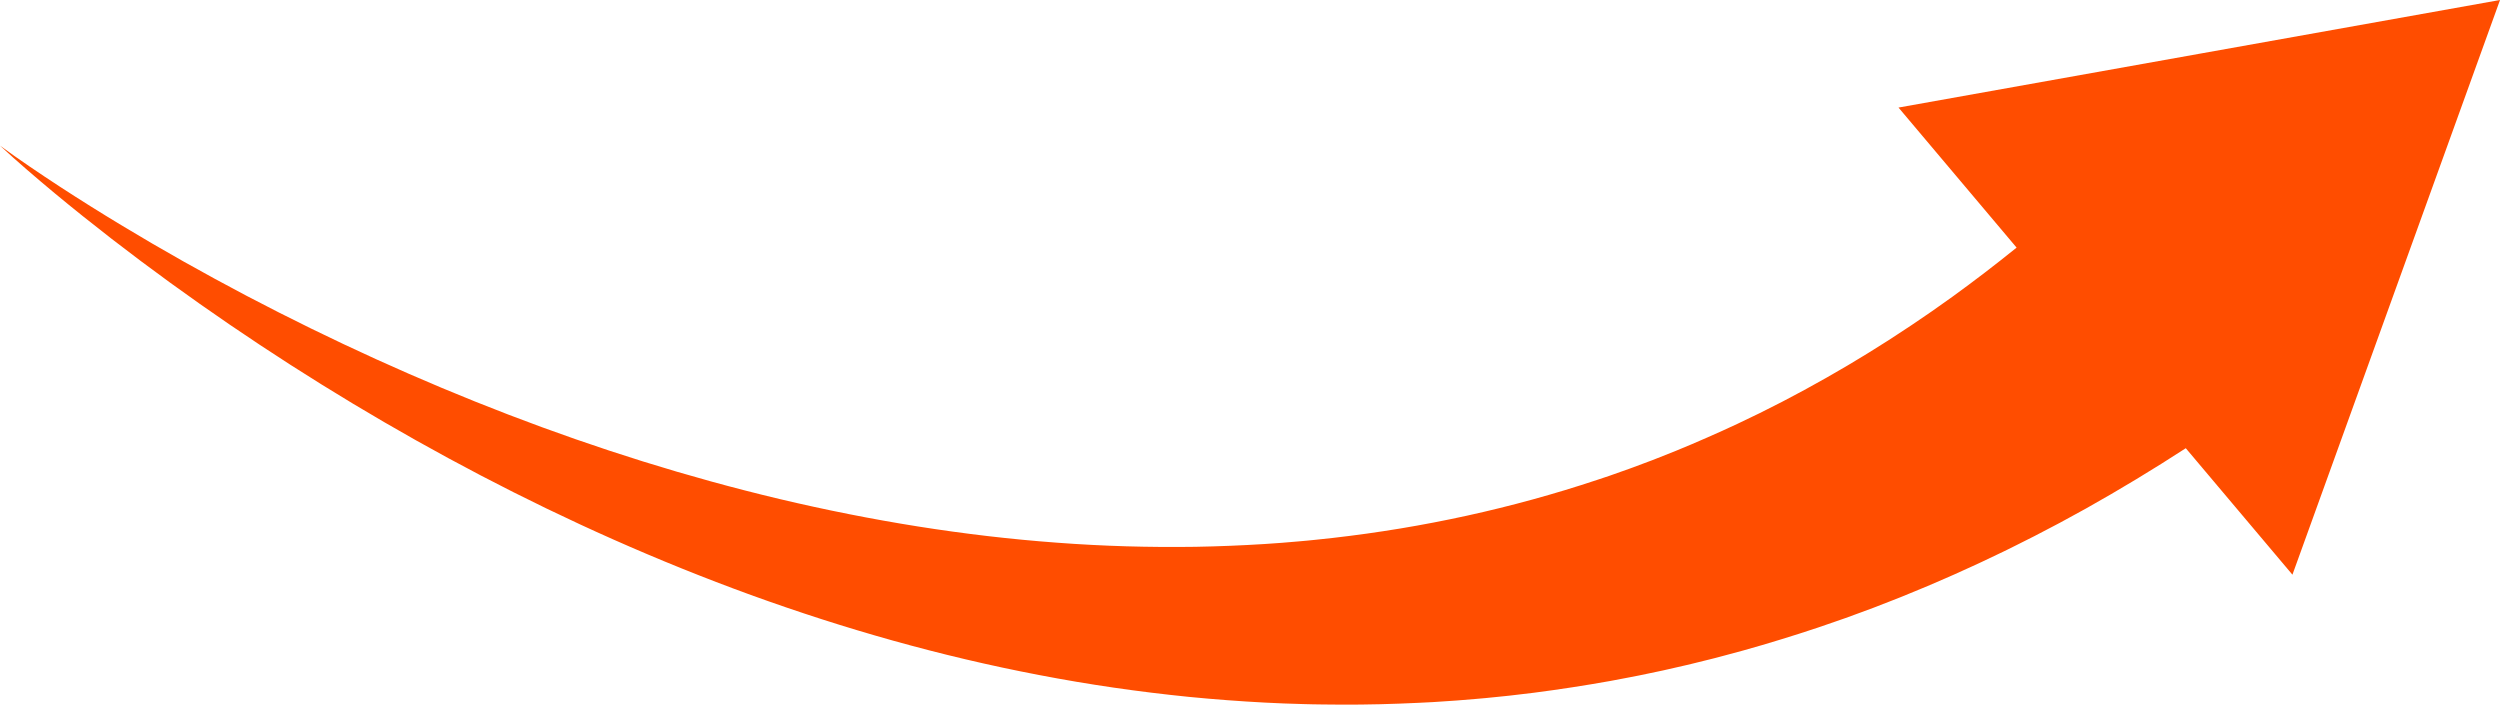
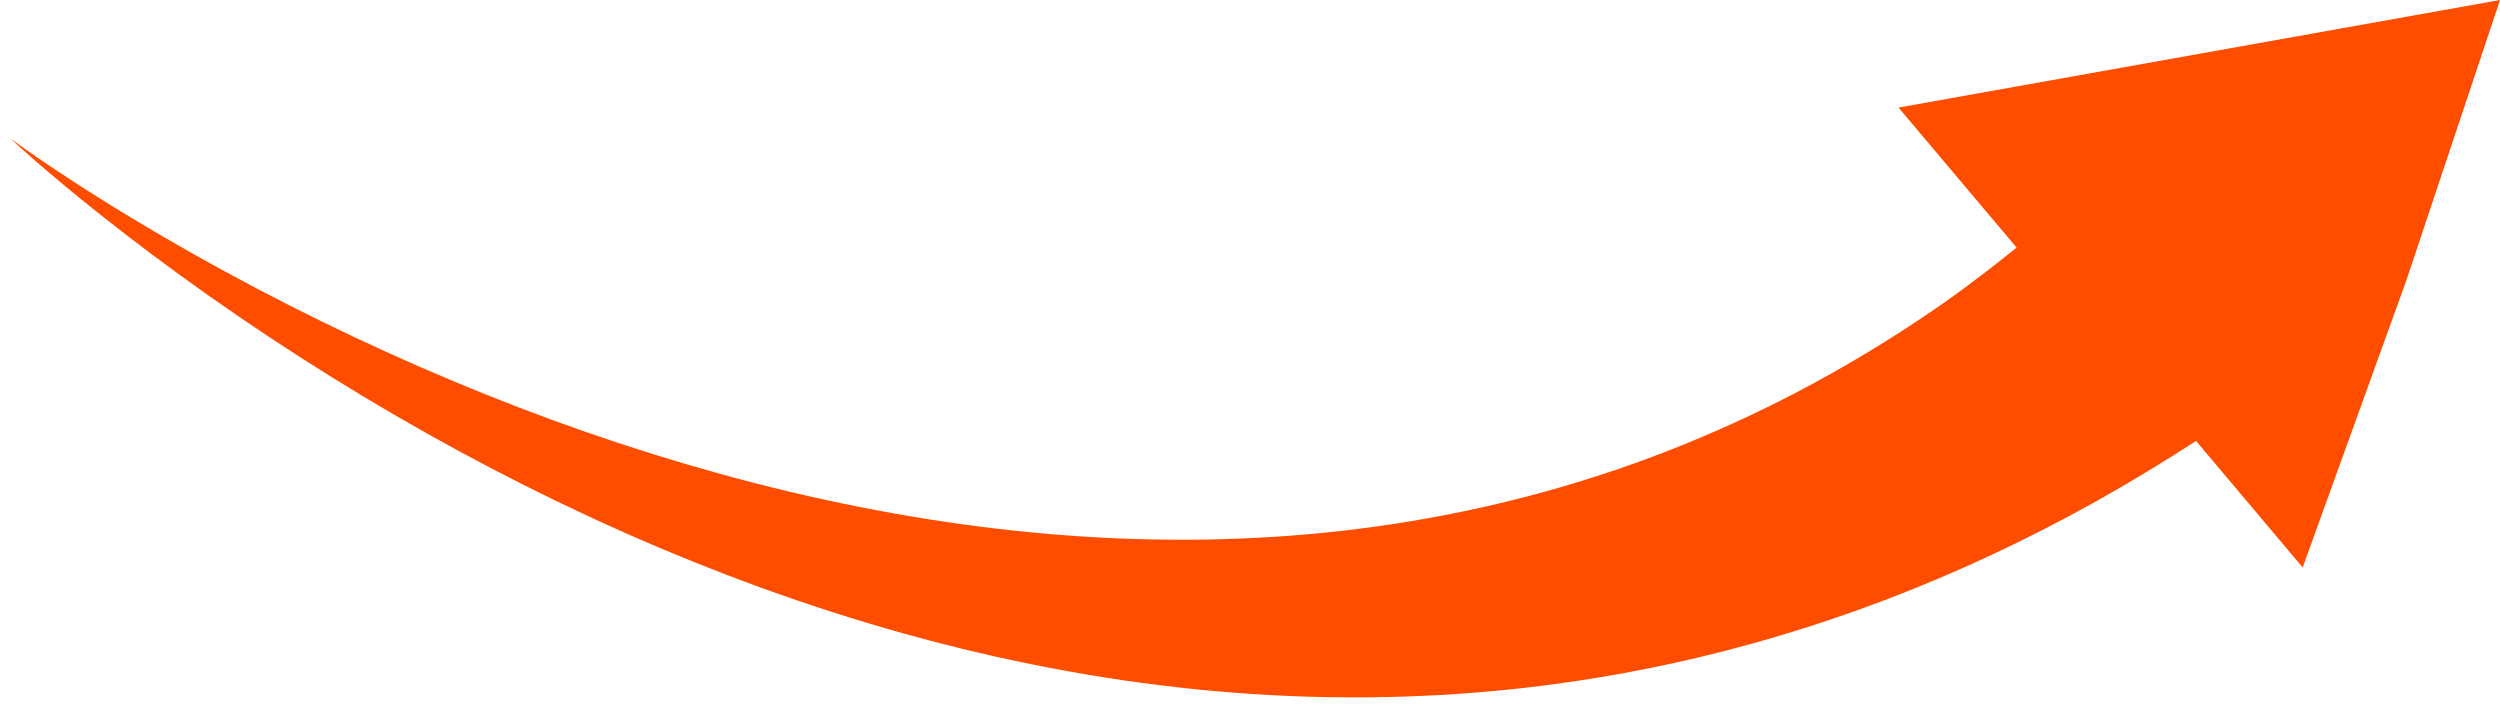
<svg xmlns="http://www.w3.org/2000/svg" fill="#000000" height="641.4" preserveAspectRatio="xMidYMid meet" version="1" viewBox="0.0 0.0 2275.4 641.4" width="2275.4" zoomAndPan="magnify">
  <g id="change1_1">
-     <path d="M2001.68,48.95L1727.95,97.9l107.48,127.46c-19.08,15.42-38.55,30.34-58.41,44.72l-9.32,6.6l-3.06,2.17 l-6.2,4.39c-2.07,1.46-4.18,2.85-6.26,4.28l-12.55,8.54c-4.2,2.82-8.46,5.54-12.69,8.33l-6.35,4.16c-1.06,0.7-2.12,1.38-3.2,2.05 l-3.21,2.02l-12.86,8.08c-2.13,1.37-4.32,2.63-6.48,3.95l-6.5,3.92l-6.5,3.92c-2.16,1.33-4.37,2.54-6.56,3.82l-13.15,7.6 c-4.4,2.5-8.85,4.91-13.28,7.38l-6.65,3.68c-2.22,1.22-4.47,2.38-6.7,3.57l-13.43,7.12l-13.56,6.86l-6.79,3.43l-6.85,3.3 c-4.57,2.19-9.12,4.44-13.72,6.59l-13.83,6.37c-18.51,8.33-37.18,16.4-56.16,23.74l-7.1,2.81l-7.15,2.67l-7.15,2.68l-3.58,1.34 c-1.19,0.46-2.39,0.89-3.59,1.31l-14.41,5.1l-3.61,1.28l-3.63,1.21l-7.26,2.42c-77.47,25.79-158.21,43.45-240.69,52.84 c-5.15,0.64-10.32,1.13-15.48,1.66c-5.17,0.52-10.34,1.08-15.52,1.48c-5.18,0.43-10.36,0.91-15.56,1.31l-15.59,1.09 c-20.81,1.31-41.7,2.15-62.64,2.53c-41.89,0.61-84.01-0.56-126.16-3.75c-84.34-6.2-168.79-19.91-252.32-39.7 c-83.52-19.87-166.15-45.81-247.17-76.93c-81.04-31.11-160.52-67.31-237.94-107.98c-38.7-20.36-76.9-41.83-114.44-64.52 c-18.78-11.33-37.38-22.99-55.78-34.97c-9.2-5.99-18.34-12.09-27.42-18.28c-9.07-6.21-18.1-12.48-26.96-19h0c0,0,0,0,0,0 c8.05,7.5,16.32,14.79,24.64,22.01c8.33,7.21,16.75,14.34,25.23,21.38c16.98,14.08,34.22,27.87,51.69,41.39 c34.94,27.04,70.77,53.02,107.36,78.02c73.2,49.95,149.44,95.96,228.56,137.32c79.11,41.38,161.17,78.02,245.97,108.86 c84.81,30.74,172.42,55.67,262.34,72.85c44.94,8.67,90.46,15.26,136.37,19.89c22.96,2.25,46.02,3.98,69.16,5.2l17.37,0.79 c5.79,0.22,11.59,0.37,17.4,0.55c5.8,0.21,11.61,0.26,17.42,0.35c5.81,0.08,11.62,0.19,17.44,0.15c23.27,0.11,46.58-0.52,69.92-1.63 l8.75-0.44l4.38-0.22c1.46-0.08,2.92-0.19,4.37-0.28l17.51-1.18c5.84-0.44,11.67-0.96,17.5-1.44c2.92-0.26,5.84-0.46,8.76-0.77 l8.75-0.88l8.75-0.89c1.46-0.15,2.92-0.29,4.38-0.46l4.37-0.52l17.49-2.08c11.63-1.59,23.31-3.07,34.92-4.95 c11.65-1.71,23.23-3.79,34.85-5.79l17.37-3.3c2.89-0.57,5.8-1.08,8.69-1.69l8.66-1.81l8.67-1.82l4.34-0.91l4.32-0.98l17.28-3.95 c1.44-0.32,2.88-0.66,4.31-1.03l4.3-1.06l8.61-2.13l8.61-2.14l8.57-2.28c22.92-5.95,45.62-12.75,68.22-19.93l16.91-5.53 c5.63-1.88,11.21-3.87,16.82-5.8l8.41-2.92l8.36-3.06l16.72-6.16l16.6-6.46c2.76-1.09,5.55-2.14,8.3-3.26l8.24-3.38 c5.49-2.27,11.01-4.49,16.48-6.81l16.36-7.07c2.72-1.2,5.48-2.33,8.17-3.58l8.11-3.68l8.12-3.69c2.7-1.24,5.43-2.43,8.1-3.73 l16.1-7.67l4.03-1.92c1.35-0.63,2.68-1.29,4.01-1.96l7.98-3.98c5.31-2.67,10.65-5.29,15.94-8.01l15.8-8.26 c2.63-1.39,5.28-2.74,7.9-4.15l7.82-4.27l15.65-8.56c30.89-17.31,61.19-35.65,90.87-54.91l97.07,115.11l94.47-261.54L2275.42,0 L2001.68,48.95z" fill="#ff4d00" />
+     <path d="M2001.68,48.95L1727.95,97.9l107.48,127.46c-19.08,15.42-38.55,30.34-58.41,44.72l-3.06,2.17 l-6.2,4.39c-2.07,1.46-4.18,2.85-6.26,4.28l-12.55,8.54c-4.2,2.82-8.46,5.54-12.69,8.33l-6.35,4.16c-1.06,0.7-2.12,1.38-3.2,2.05 l-3.21,2.02l-12.86,8.08c-2.13,1.37-4.32,2.63-6.48,3.95l-6.5,3.92l-6.5,3.92c-2.16,1.33-4.37,2.54-6.56,3.82l-13.15,7.6 c-4.4,2.5-8.85,4.91-13.28,7.38l-6.65,3.68c-2.22,1.22-4.47,2.38-6.7,3.57l-13.43,7.12l-13.56,6.86l-6.79,3.43l-6.85,3.3 c-4.57,2.19-9.12,4.44-13.72,6.59l-13.83,6.37c-18.51,8.33-37.18,16.4-56.16,23.74l-7.1,2.81l-7.15,2.67l-7.15,2.68l-3.58,1.34 c-1.19,0.46-2.39,0.89-3.59,1.31l-14.41,5.1l-3.61,1.28l-3.63,1.21l-7.26,2.42c-77.47,25.79-158.21,43.45-240.69,52.84 c-5.15,0.64-10.32,1.13-15.48,1.66c-5.17,0.52-10.34,1.08-15.52,1.48c-5.18,0.43-10.36,0.91-15.56,1.31l-15.59,1.09 c-20.81,1.31-41.7,2.15-62.64,2.53c-41.89,0.61-84.01-0.56-126.16-3.75c-84.34-6.2-168.79-19.91-252.32-39.7 c-83.52-19.87-166.15-45.81-247.17-76.93c-81.04-31.11-160.52-67.31-237.94-107.98c-38.7-20.36-76.9-41.83-114.44-64.52 c-18.78-11.33-37.38-22.99-55.78-34.97c-9.2-5.99-18.34-12.09-27.42-18.28c-9.07-6.21-18.1-12.48-26.96-19h0c0,0,0,0,0,0 c8.05,7.5,16.32,14.79,24.64,22.01c8.33,7.21,16.75,14.34,25.23,21.38c16.98,14.08,34.22,27.87,51.69,41.39 c34.94,27.04,70.77,53.02,107.36,78.02c73.2,49.95,149.44,95.96,228.56,137.32c79.11,41.38,161.17,78.02,245.97,108.86 c84.81,30.74,172.42,55.67,262.34,72.85c44.94,8.67,90.46,15.26,136.37,19.89c22.96,2.25,46.02,3.98,69.16,5.2l17.37,0.79 c5.79,0.22,11.59,0.37,17.4,0.55c5.8,0.21,11.61,0.26,17.42,0.35c5.81,0.08,11.62,0.19,17.44,0.15c23.27,0.11,46.58-0.52,69.92-1.63 l8.75-0.44l4.38-0.22c1.46-0.08,2.92-0.19,4.37-0.28l17.51-1.18c5.84-0.44,11.67-0.96,17.5-1.44c2.92-0.26,5.84-0.46,8.76-0.77 l8.75-0.88l8.75-0.89c1.46-0.15,2.92-0.29,4.38-0.46l4.37-0.52l17.49-2.08c11.63-1.59,23.31-3.07,34.92-4.95 c11.65-1.71,23.23-3.79,34.85-5.79l17.37-3.3c2.89-0.57,5.8-1.08,8.69-1.69l8.66-1.81l8.67-1.82l4.34-0.91l4.32-0.98l17.28-3.95 c1.44-0.32,2.88-0.66,4.31-1.03l4.3-1.06l8.61-2.13l8.61-2.14l8.57-2.28c22.92-5.95,45.62-12.75,68.22-19.93l16.91-5.53 c5.63-1.88,11.21-3.87,16.82-5.8l8.41-2.92l8.36-3.06l16.72-6.16l16.6-6.46c2.76-1.09,5.55-2.14,8.3-3.26l8.24-3.38 c5.49-2.27,11.01-4.49,16.48-6.81l16.36-7.07c2.72-1.2,5.48-2.33,8.17-3.58l8.11-3.68l8.12-3.69c2.7-1.24,5.43-2.43,8.1-3.73 l16.1-7.67l4.03-1.92c1.35-0.63,2.68-1.29,4.01-1.96l7.98-3.98c5.31-2.67,10.65-5.29,15.94-8.01l15.8-8.26 c2.63-1.39,5.28-2.74,7.9-4.15l7.82-4.27l15.65-8.56c30.89-17.31,61.19-35.65,90.87-54.91l97.07,115.11l94.47-261.54L2275.42,0 L2001.68,48.95z" fill="#ff4d00" />
  </g>
</svg>